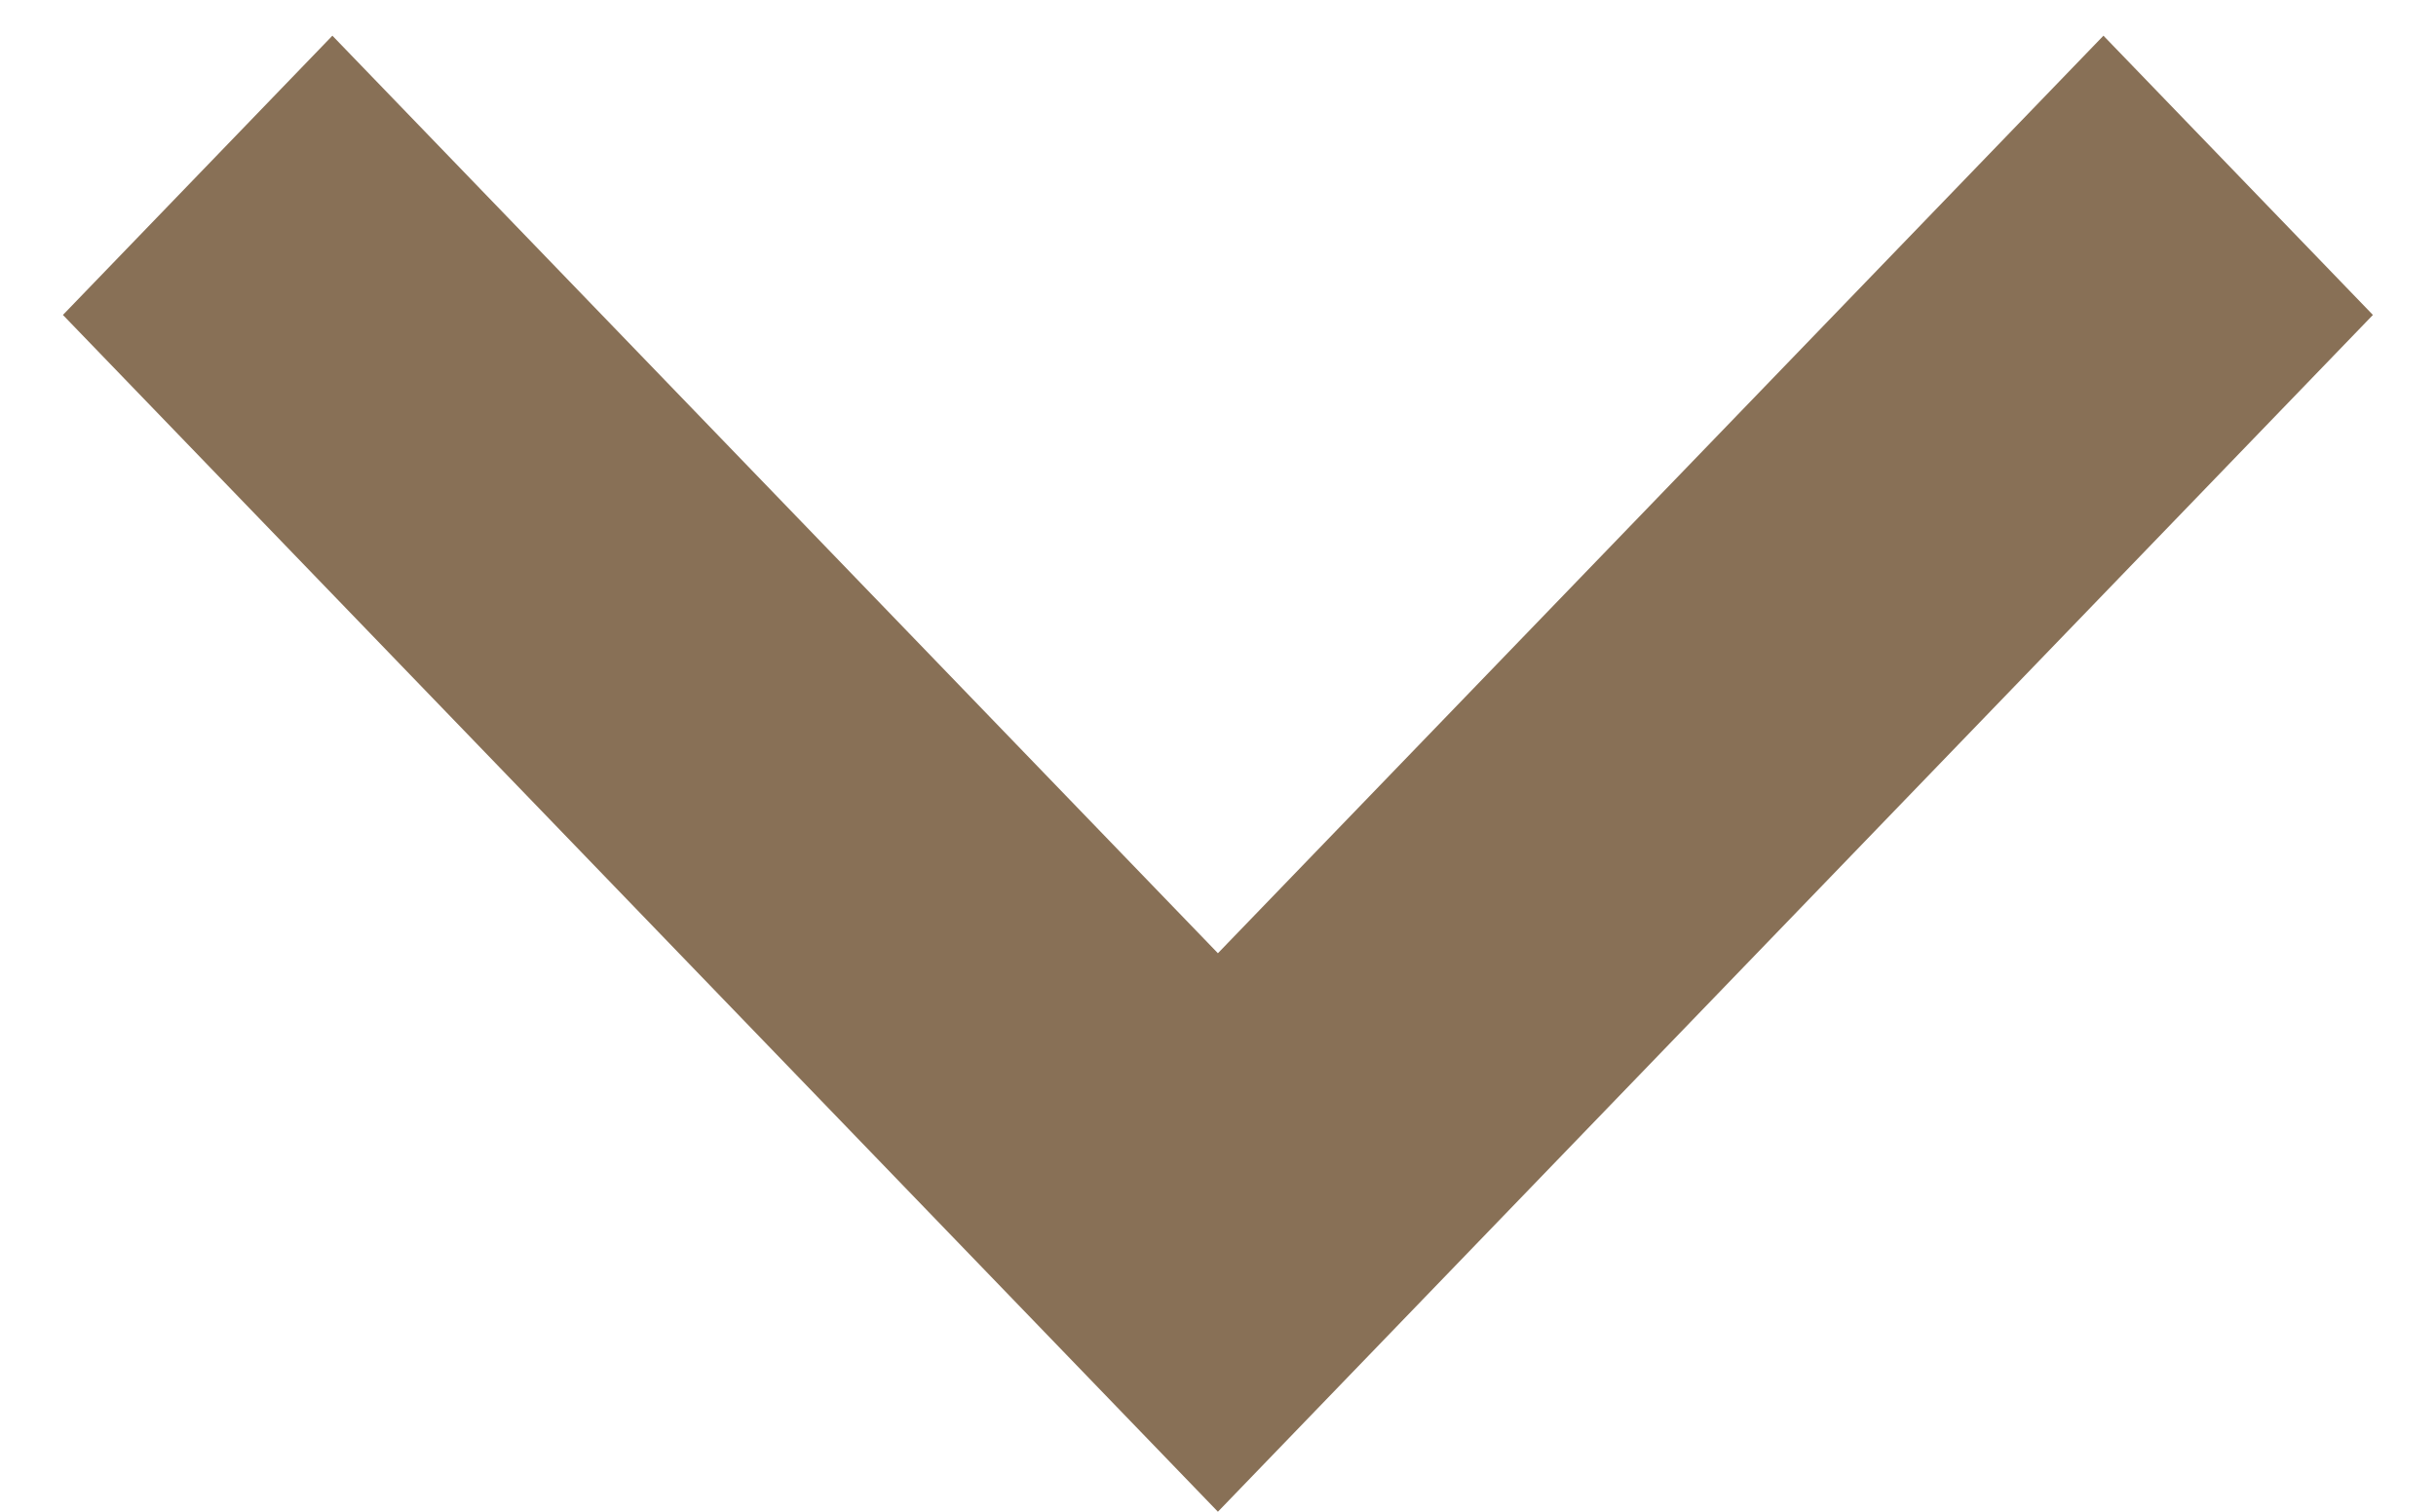
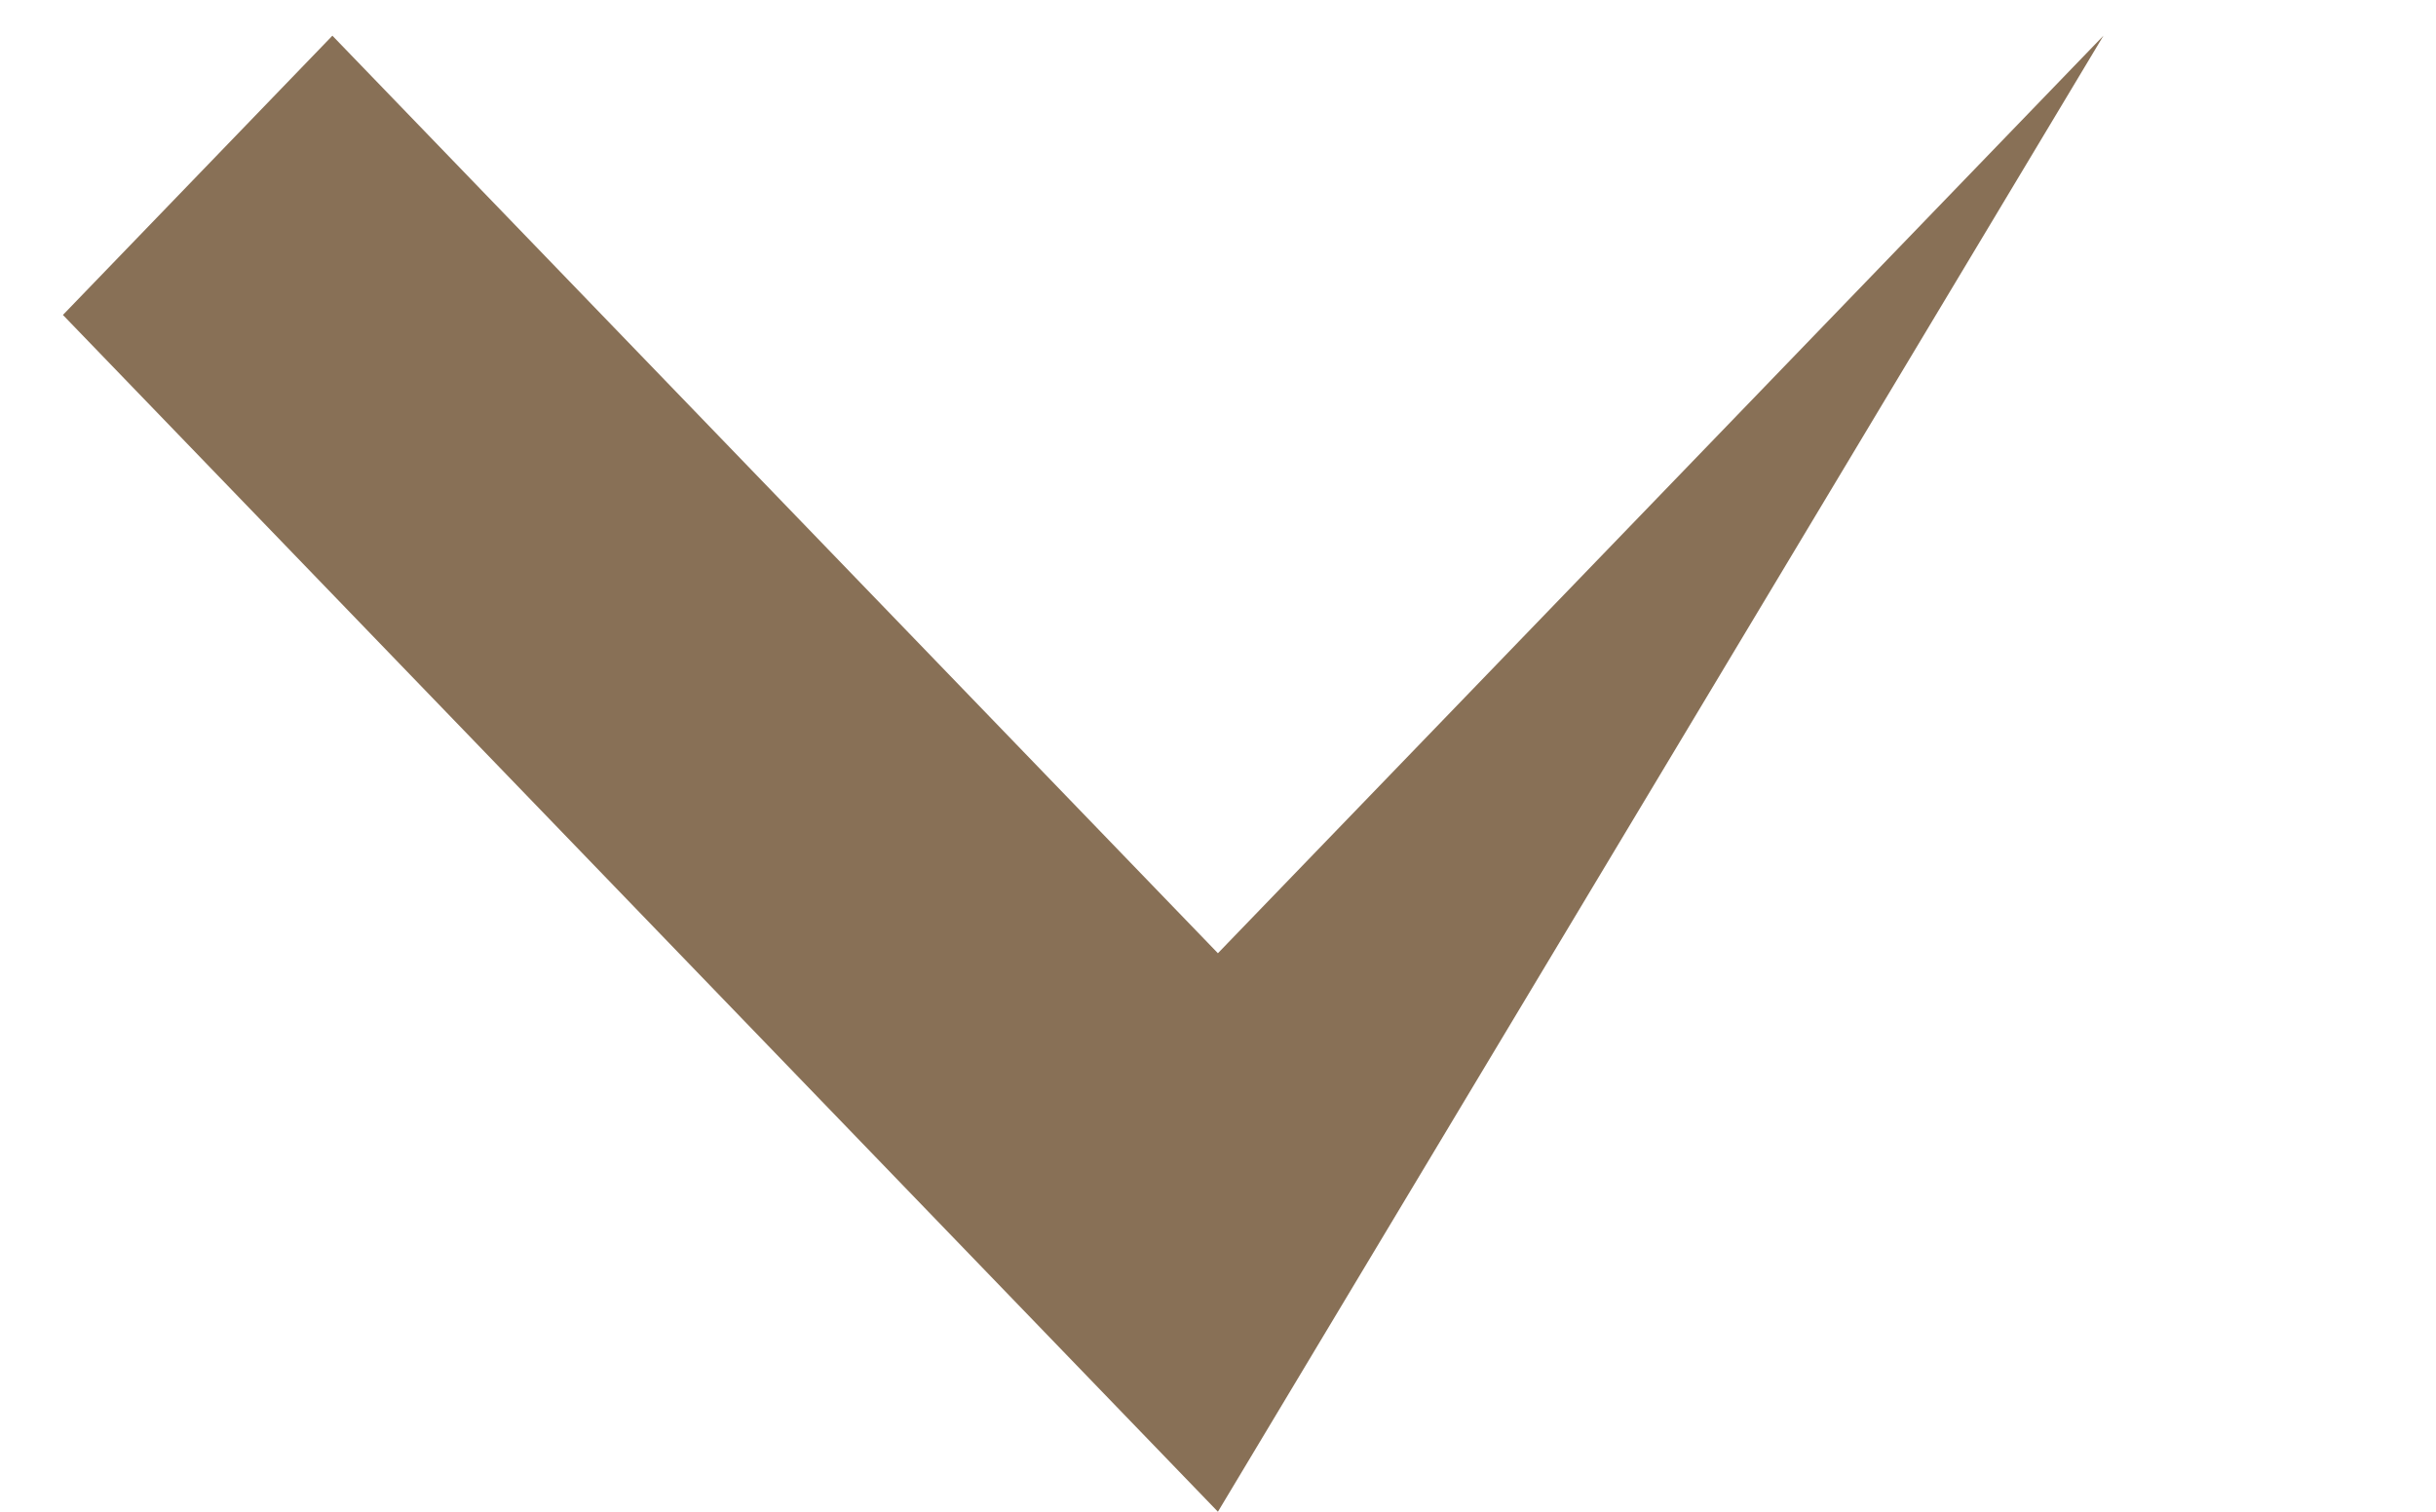
<svg xmlns="http://www.w3.org/2000/svg" width="29" height="18" viewBox="0 0 29 18" fill="none">
-   <path d="M0.749 3.75L14.499 18L28.249 3.75L25.041 0.425L14.499 11.35L3.957 0.425L0.749 3.75Z" fill="#887056" />
+   <path d="M0.749 3.75L14.499 18L25.041 0.425L14.499 11.35L3.957 0.425L0.749 3.75Z" fill="#887056" />
</svg>